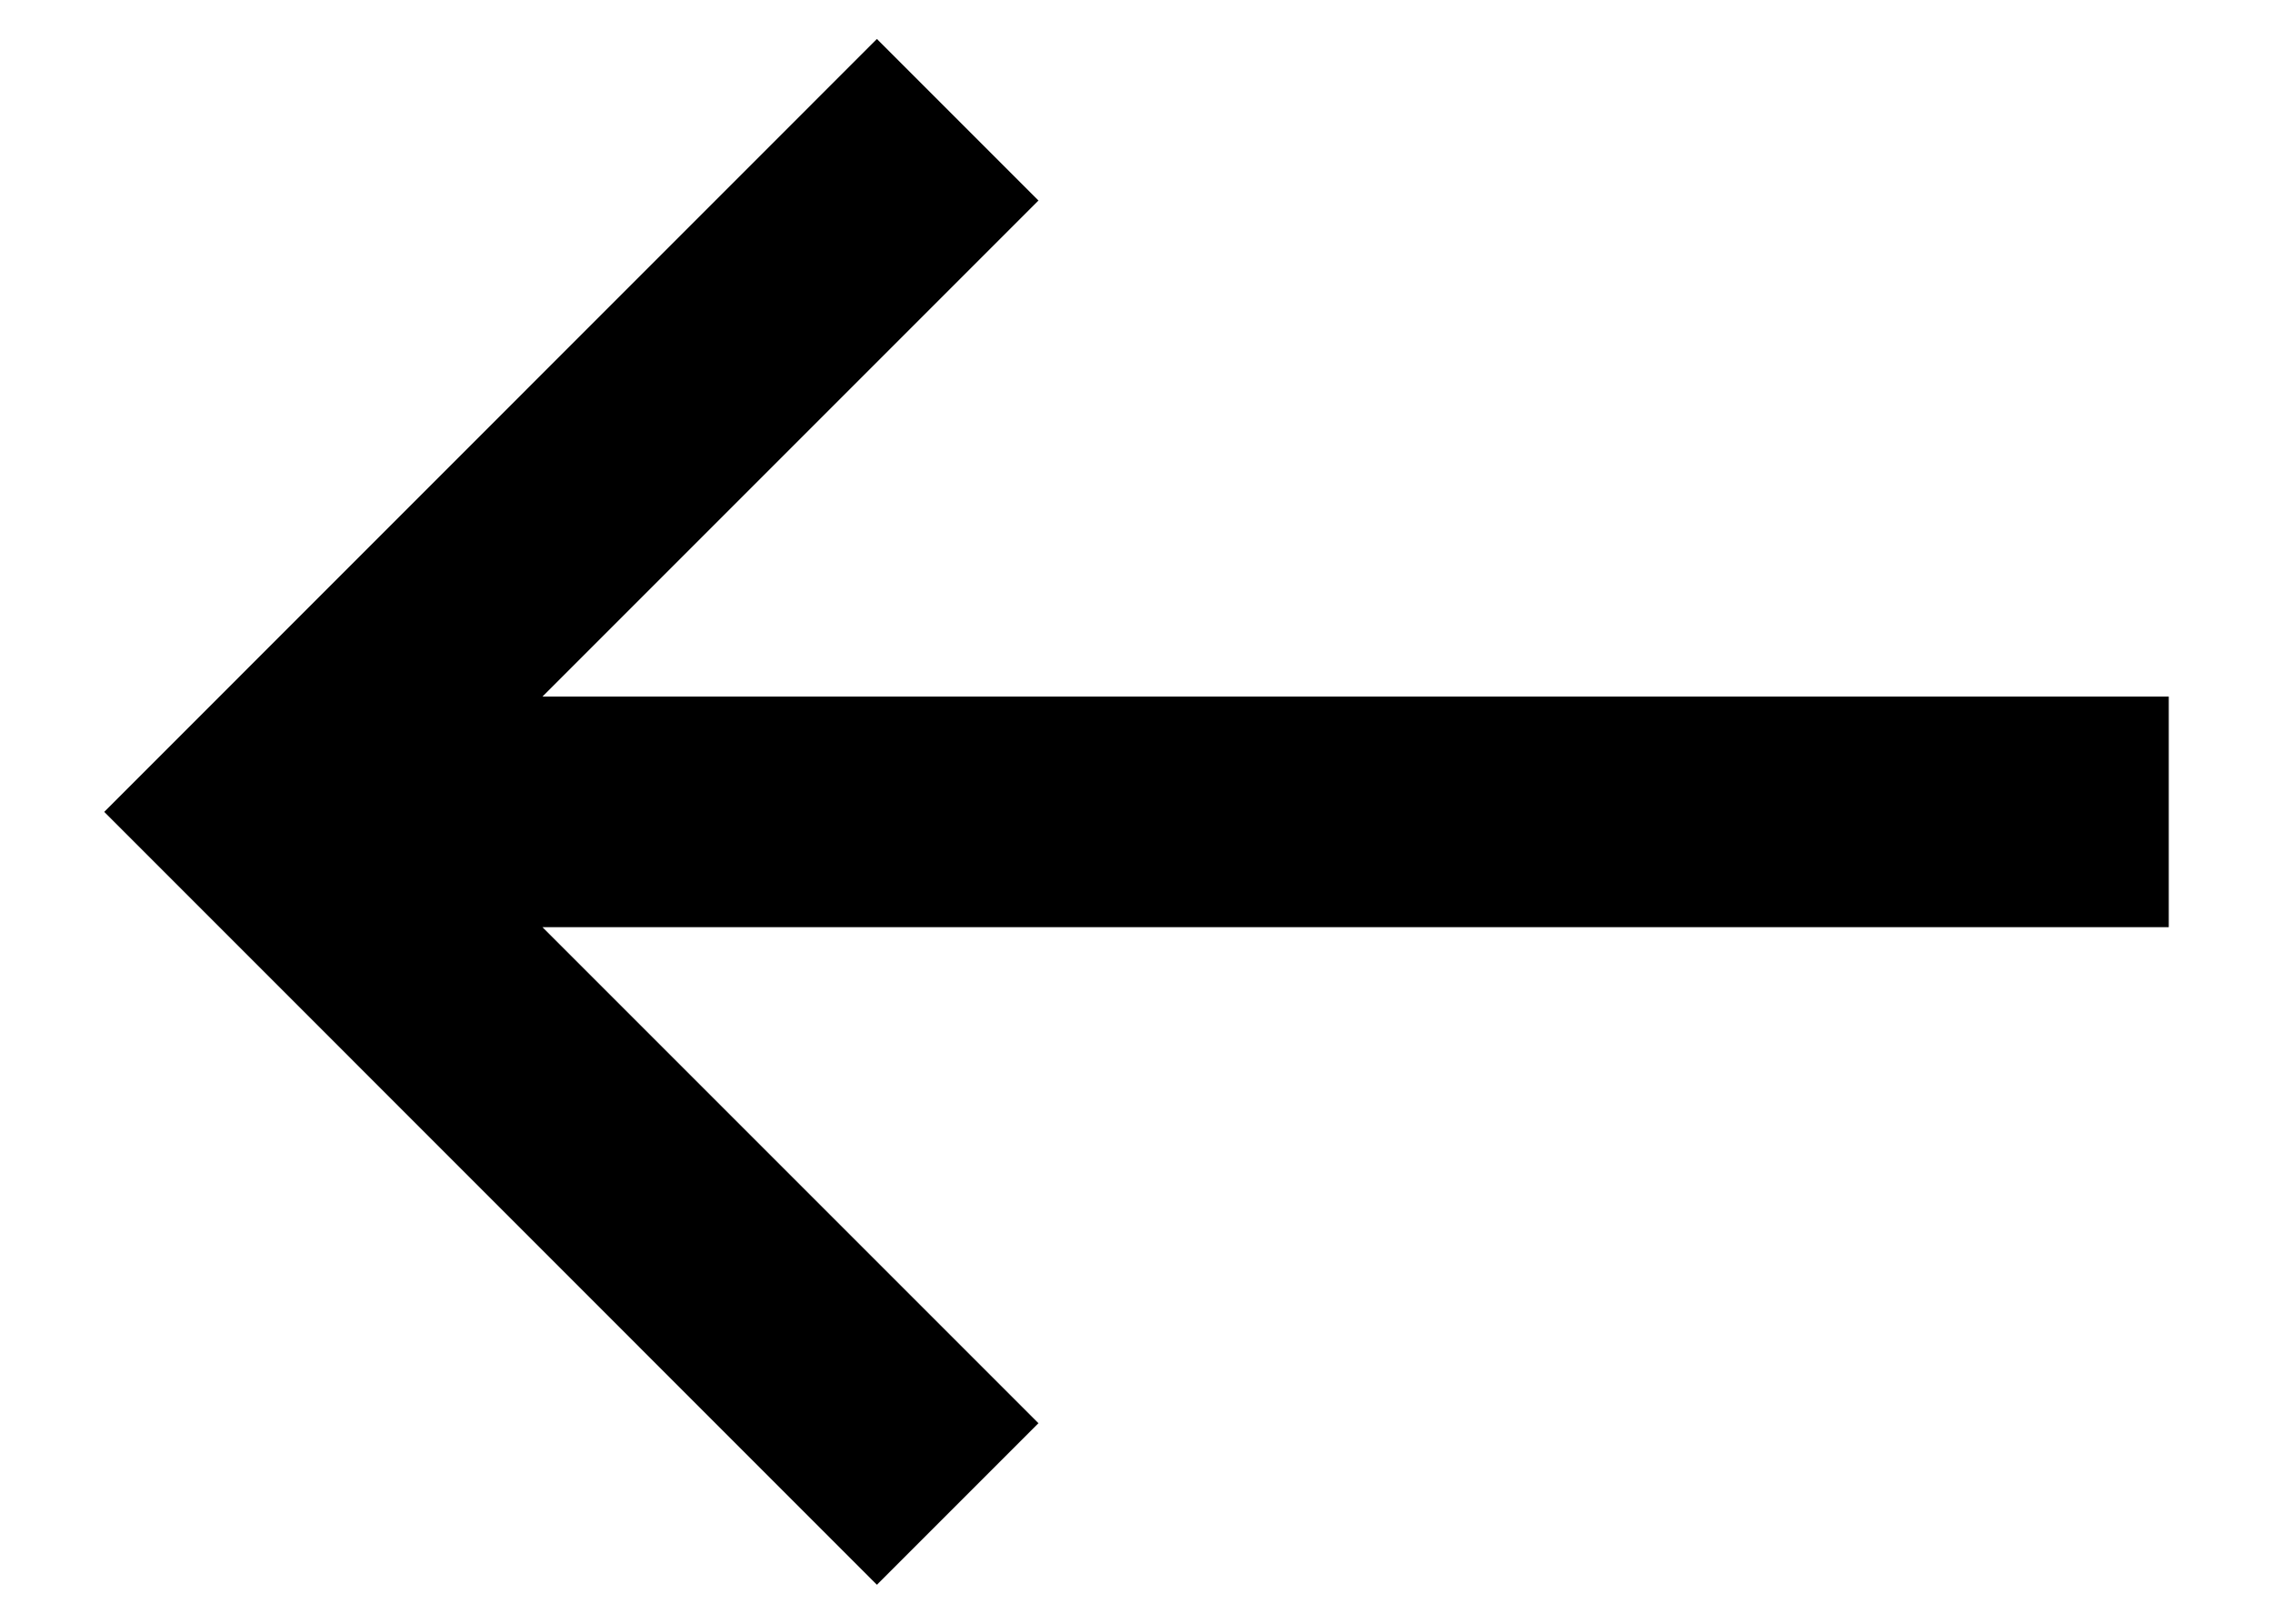
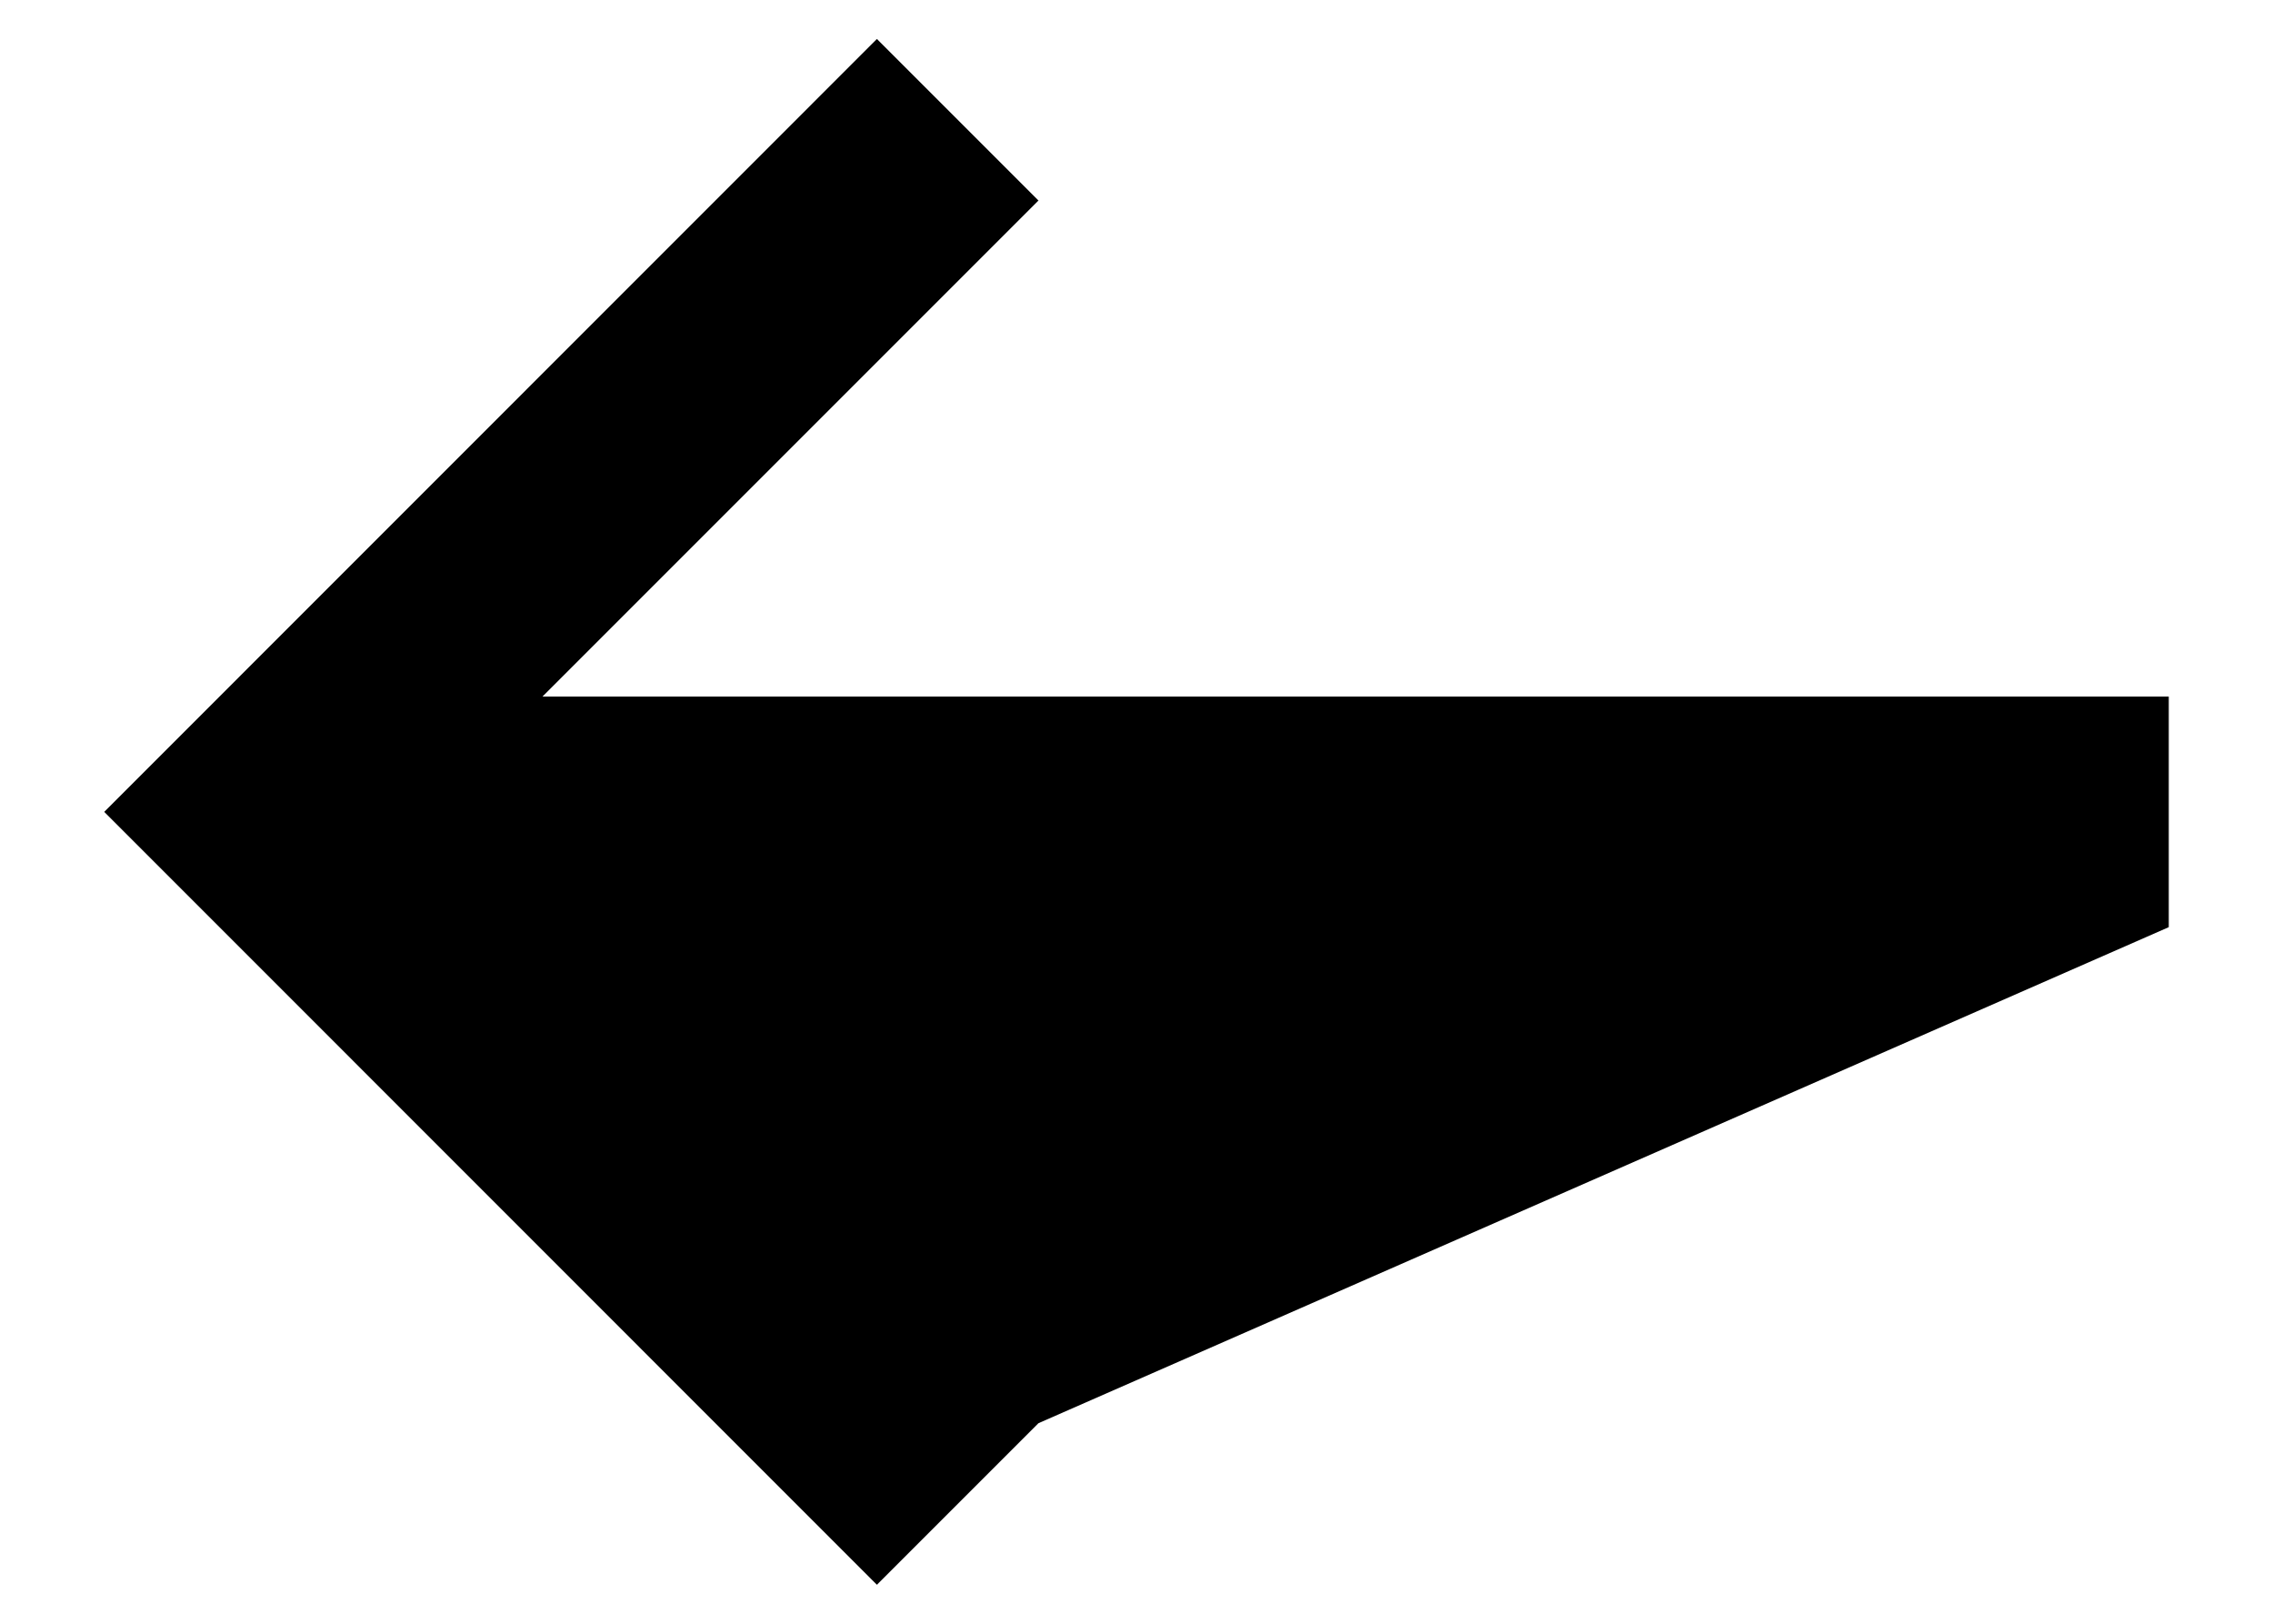
<svg xmlns="http://www.w3.org/2000/svg" width="14" height="10" viewBox="0 0 14 10" fill="none">
-   <path d="M6.396 1.235L5.401 0.24L0.642 5L5.401 9.76L6.396 8.765L3.341 5.71L13.358 5.71V4.29L3.341 4.29L6.396 1.235Z" fill="black" />
+   <path d="M6.396 1.235L5.401 0.24L0.642 5L5.401 9.76L6.396 8.765L13.358 5.71V4.29L3.341 4.29L6.396 1.235Z" fill="black" />
</svg>